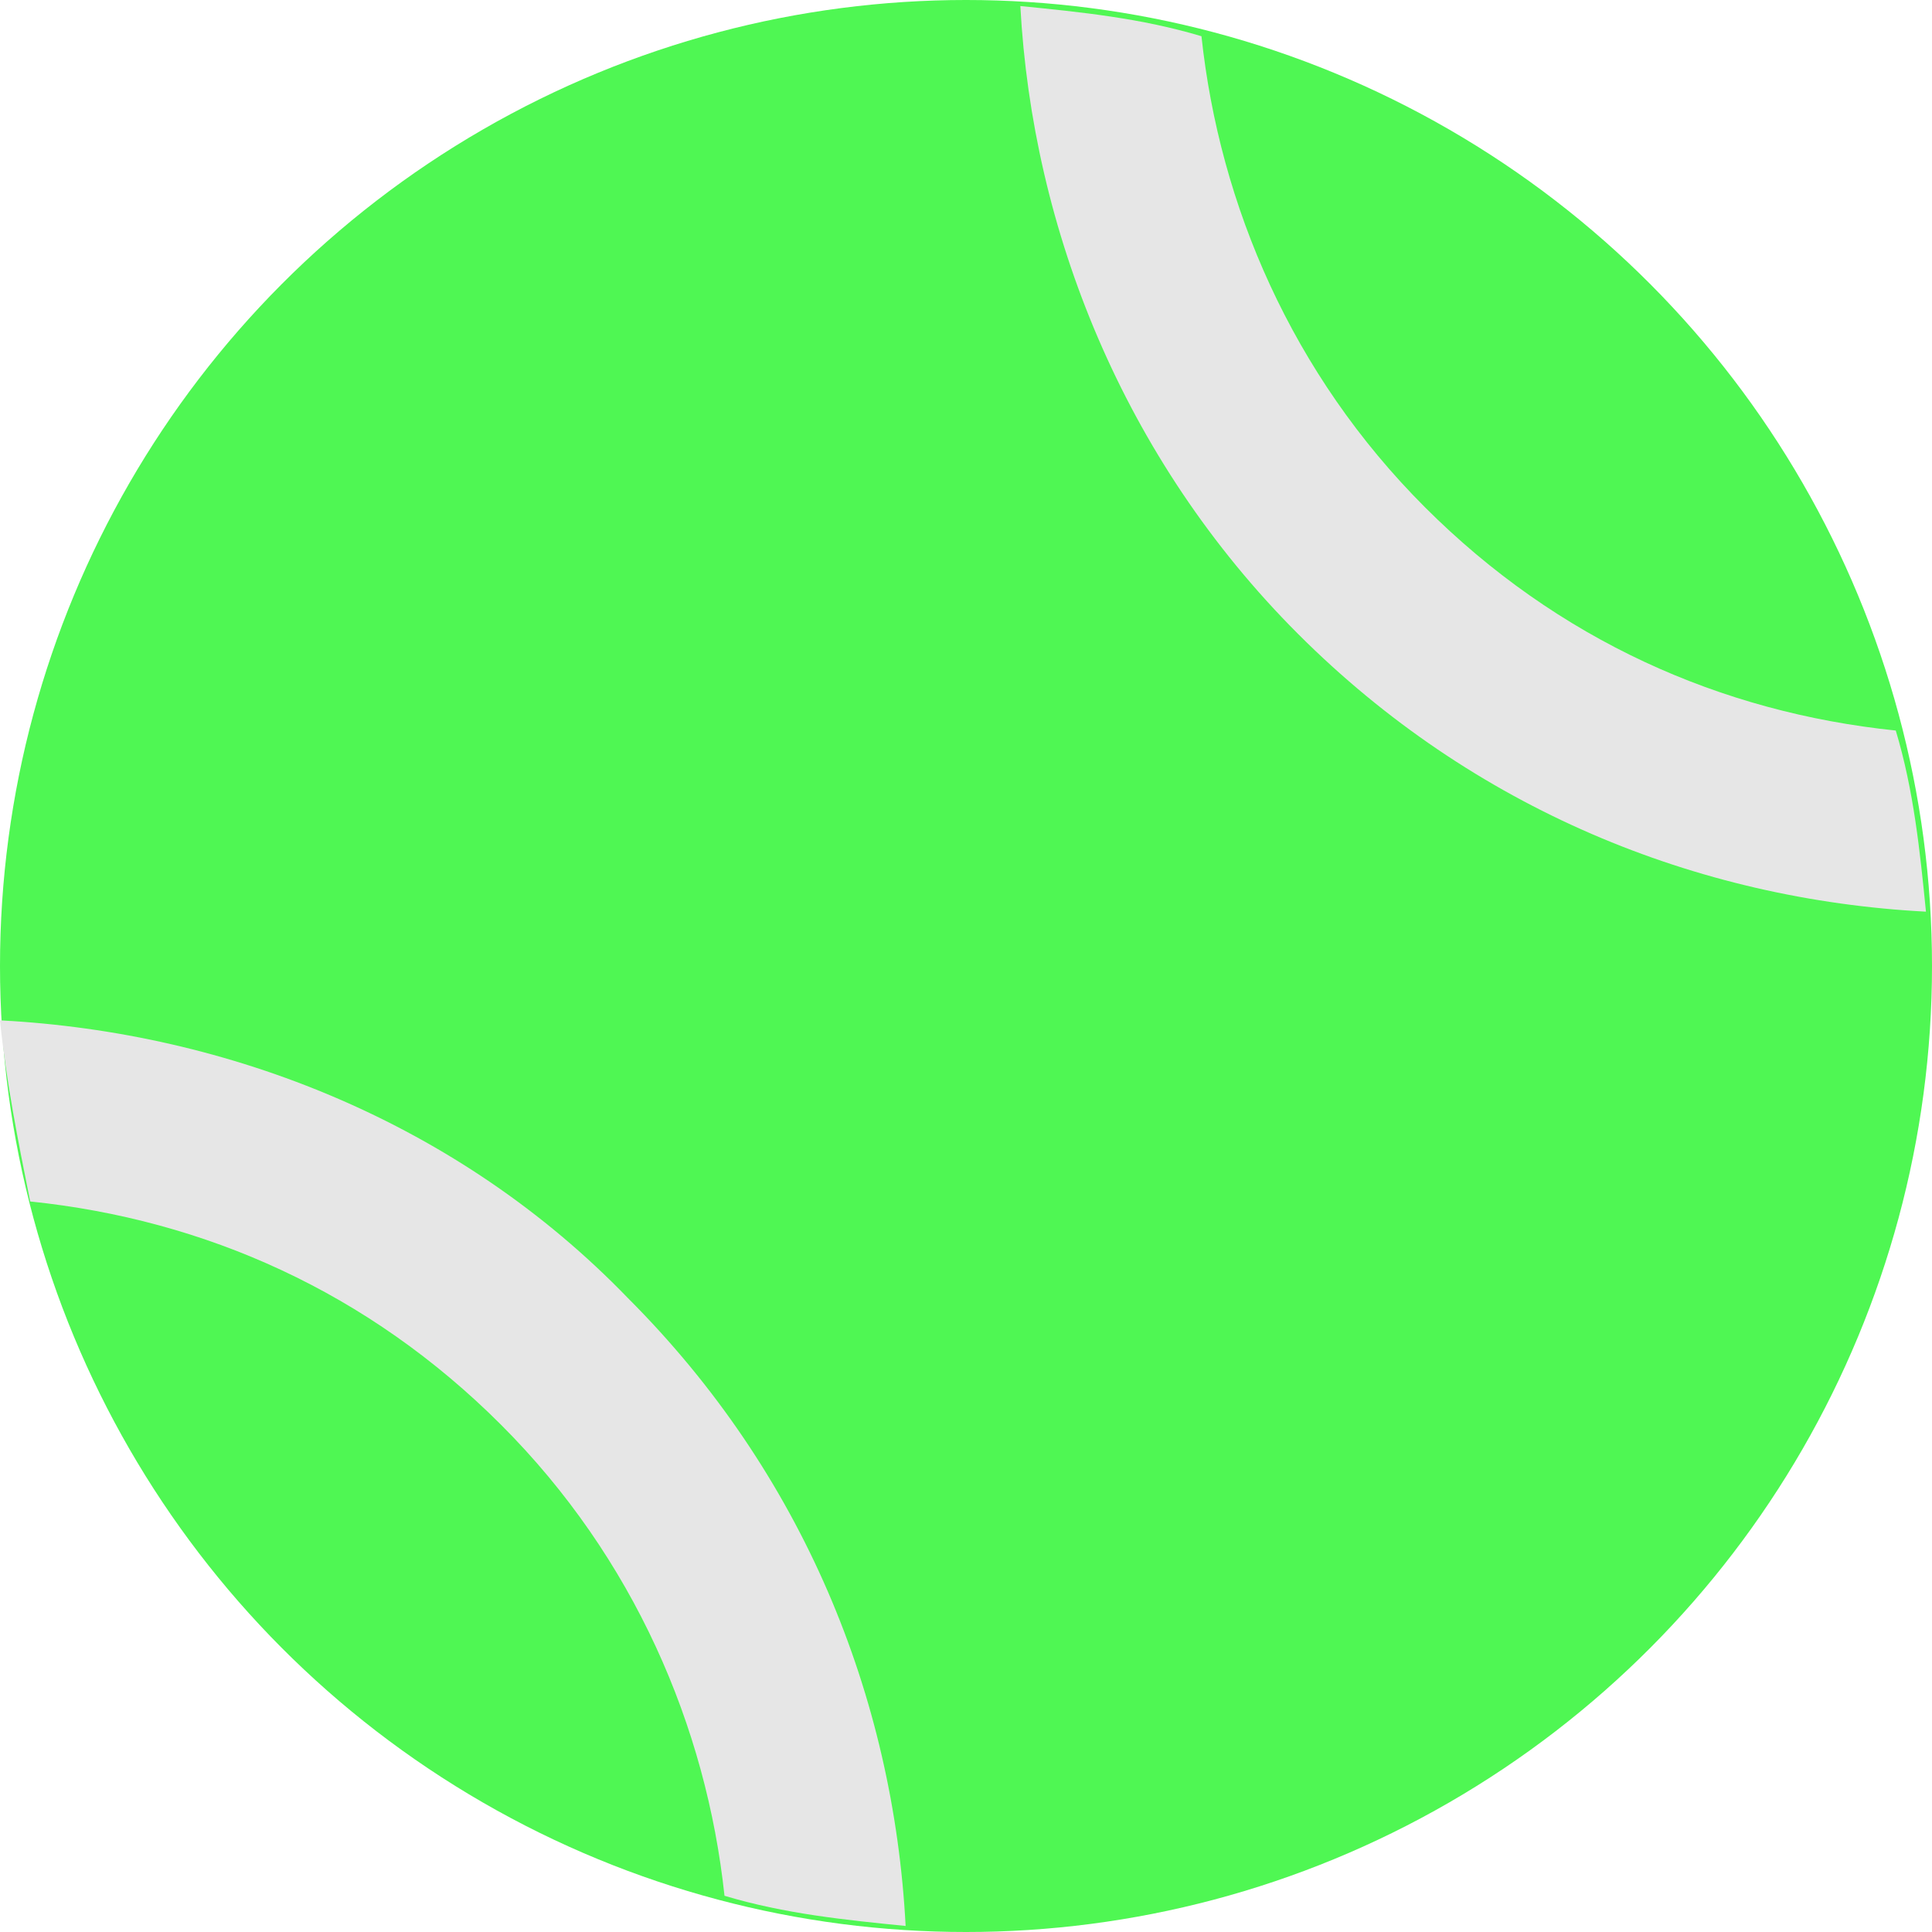
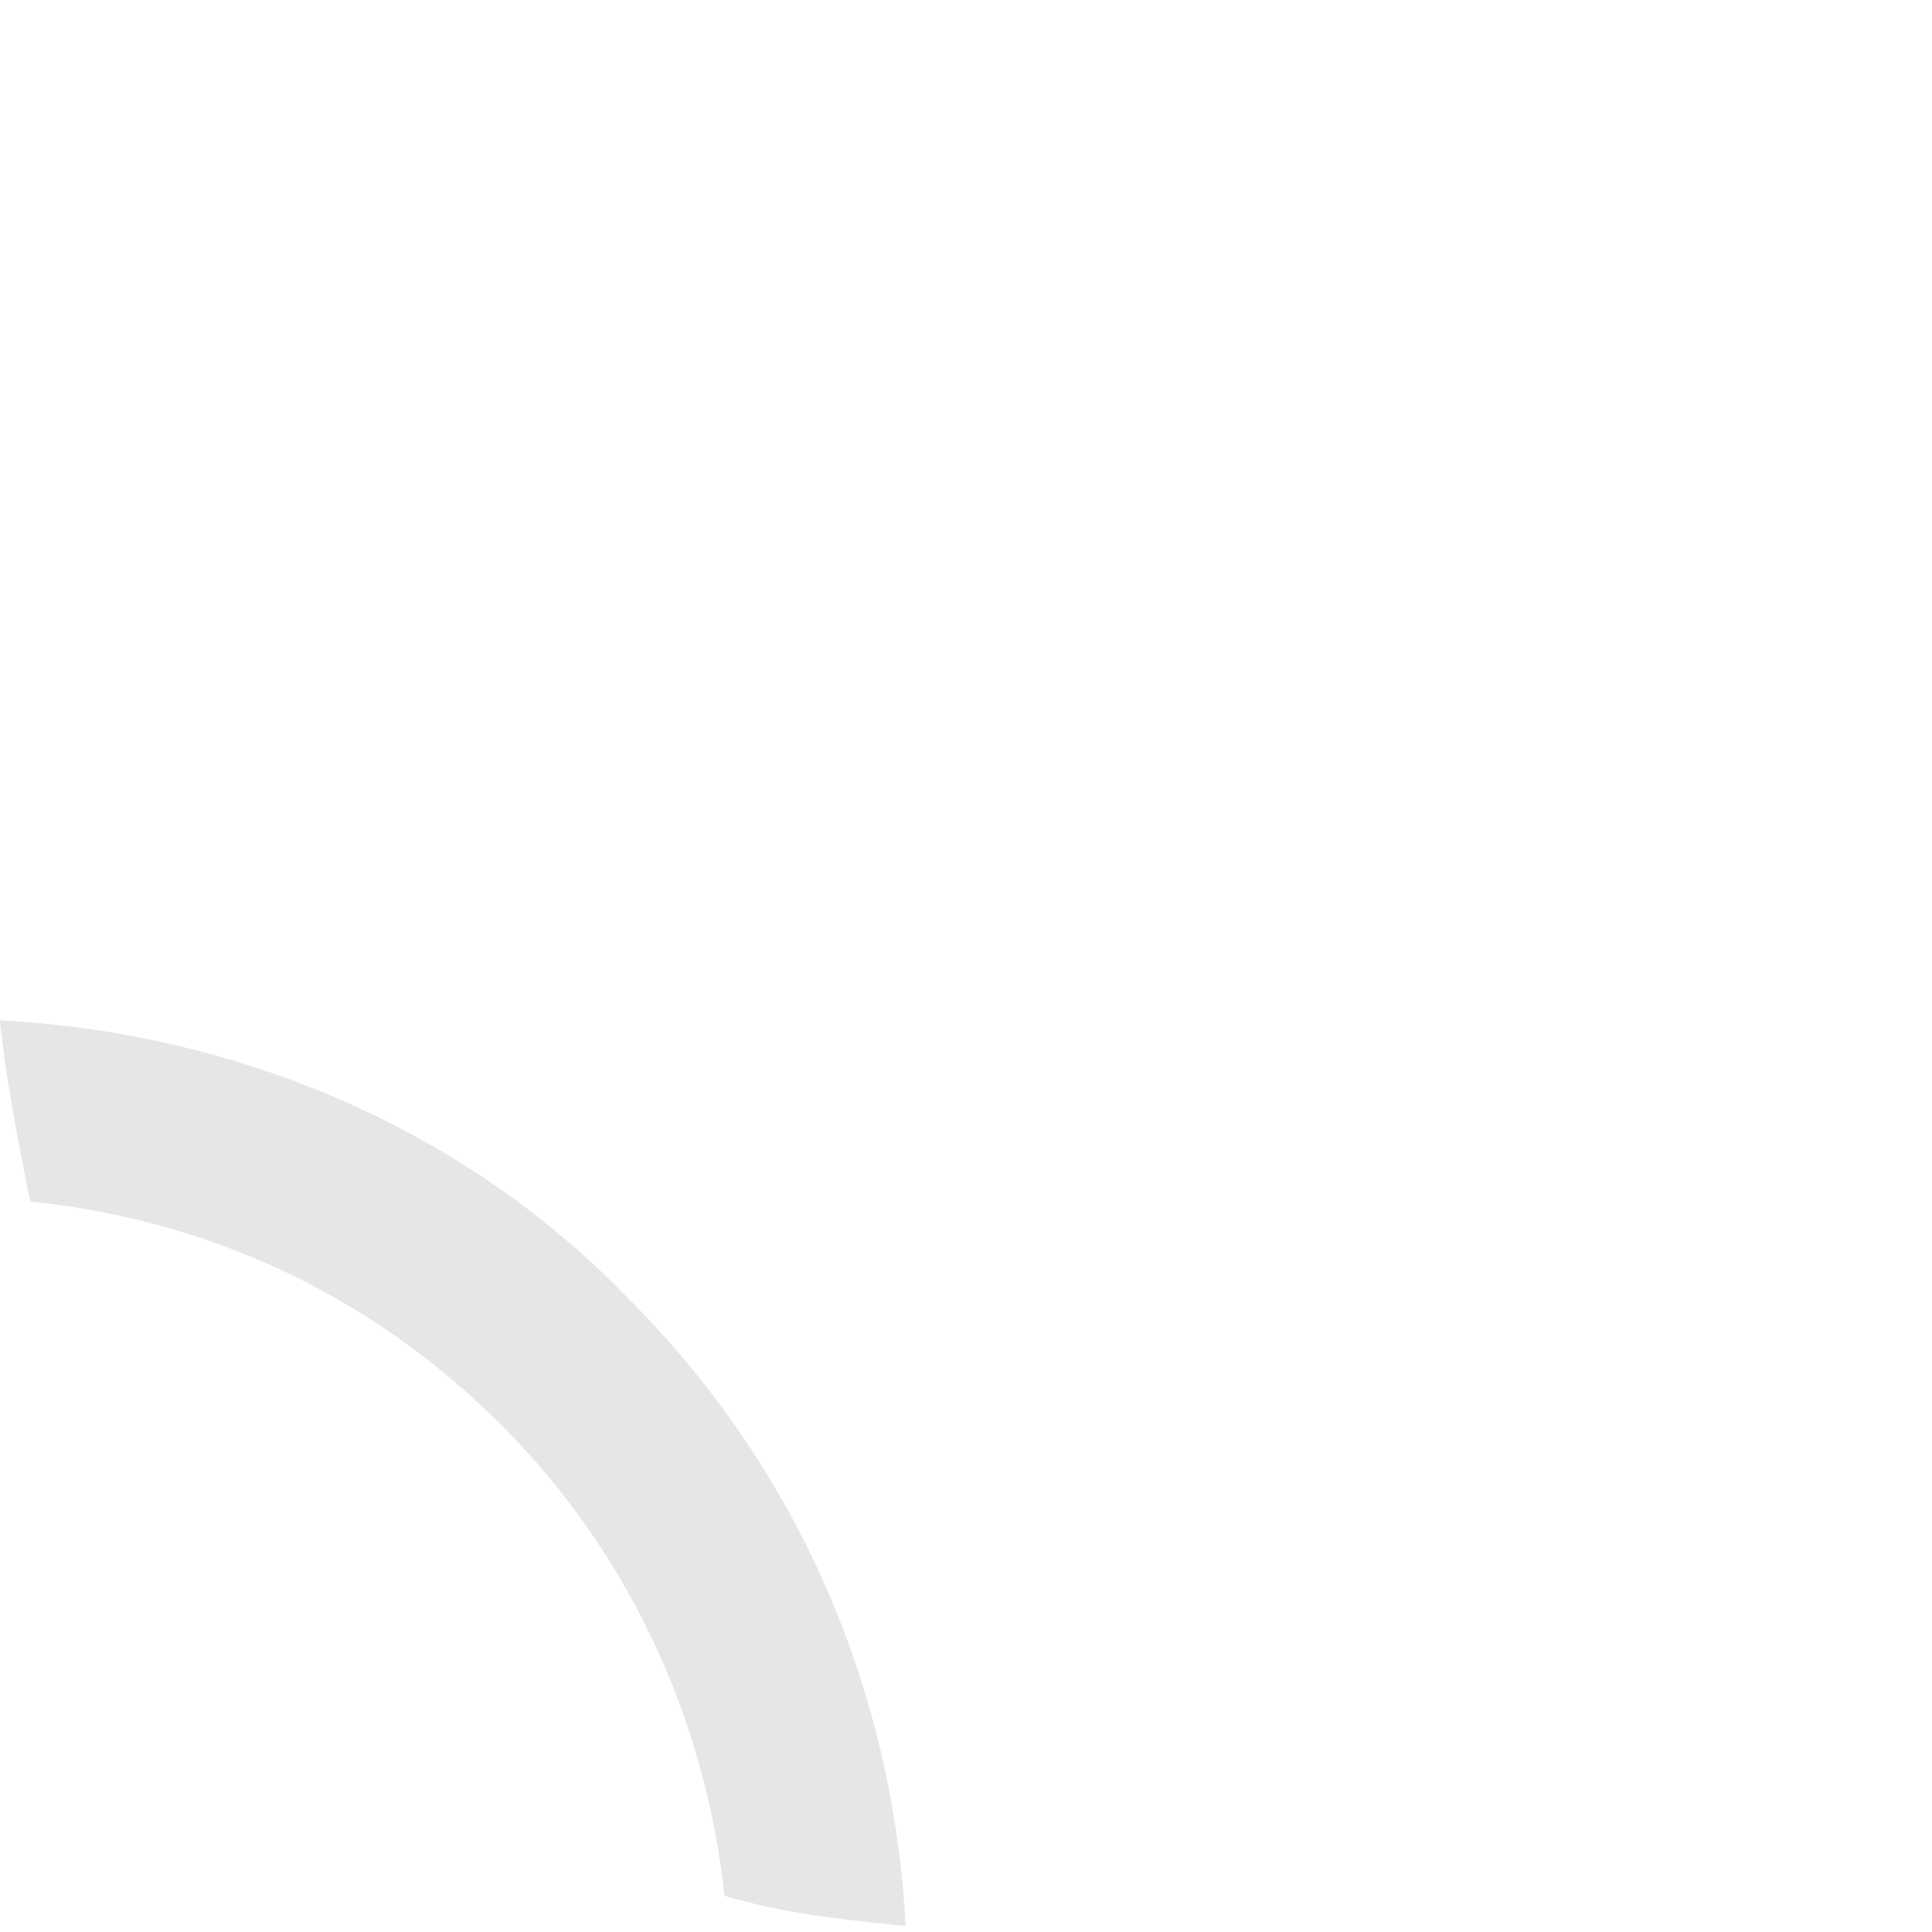
<svg xmlns="http://www.w3.org/2000/svg" height="32" style="overflow:visible;enable-background:new 0 0 32 32" viewBox="0 0 32 32" width="32" xml:space="preserve">
  <g>
    <g id="Tennis_x5F_Ball_2_">
      <g id="Tennis_x5F_Ball_1_">
-         <circle cx="16" cy="16" id="Tennis_x5F_Ball" r="16" style="fill:#4FF753;" />
-         <path d="M21.5,10.5c2.9,2.9,6.6,4.4,10.4,4.6c-0.1-1-0.2-2-0.5-3        c-2.9-0.3-5.6-1.5-7.8-3.7c-2.2-2.2-3.4-5-3.7-7.8c-1-0.3-2-0.4-3-0.5C17.1,3.8,18.6,7.6,21.5,10.5z" id="Stripes_1_" style="fill:#E6E6E6;" />
        <path d="M0.5,19.9c2.9,0.3,5.6,1.5,7.8,3.7c2.2,2.2,3.4,5,3.7,7.8c1,0.3,2,0.4,3,0.5        c-0.2-3.8-1.7-7.5-4.6-10.4C7.6,18.6,3.8,17.1,0,16.9C0.1,17.9,0.3,18.9,0.5,19.9z" id="Stripes" style="fill:#E6E6E6;" />
      </g>
    </g>
  </g>
</svg>